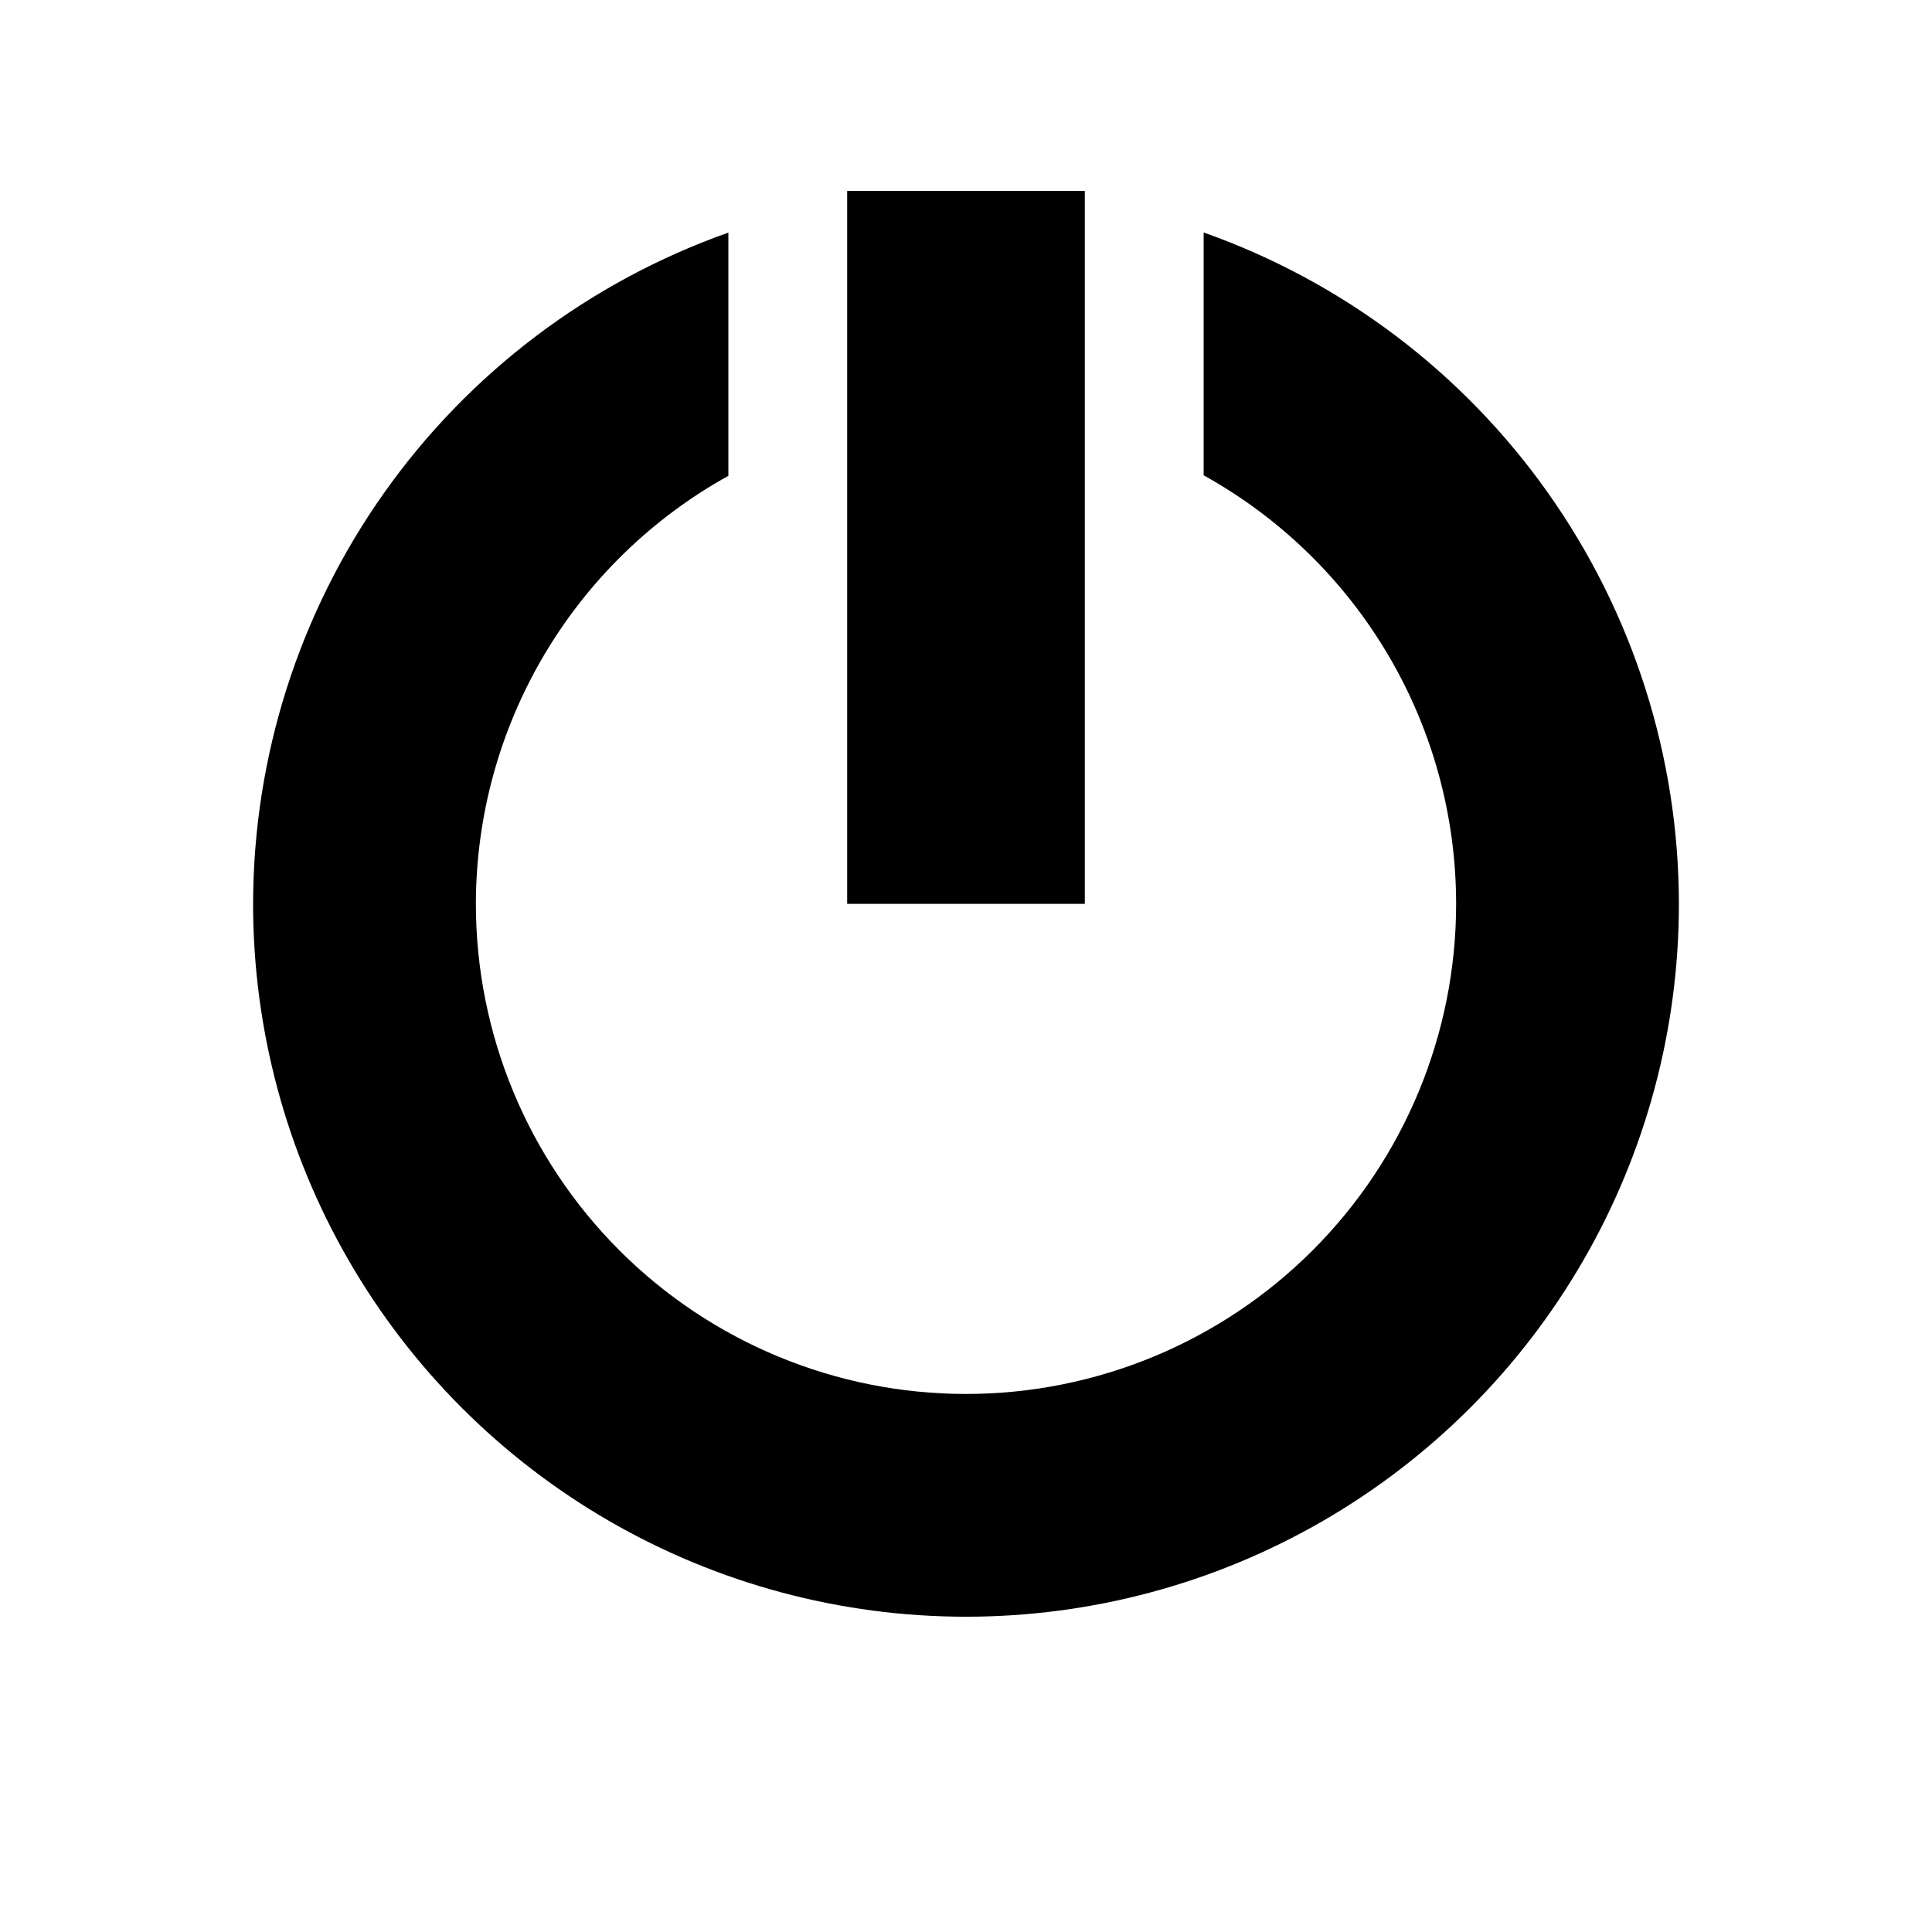
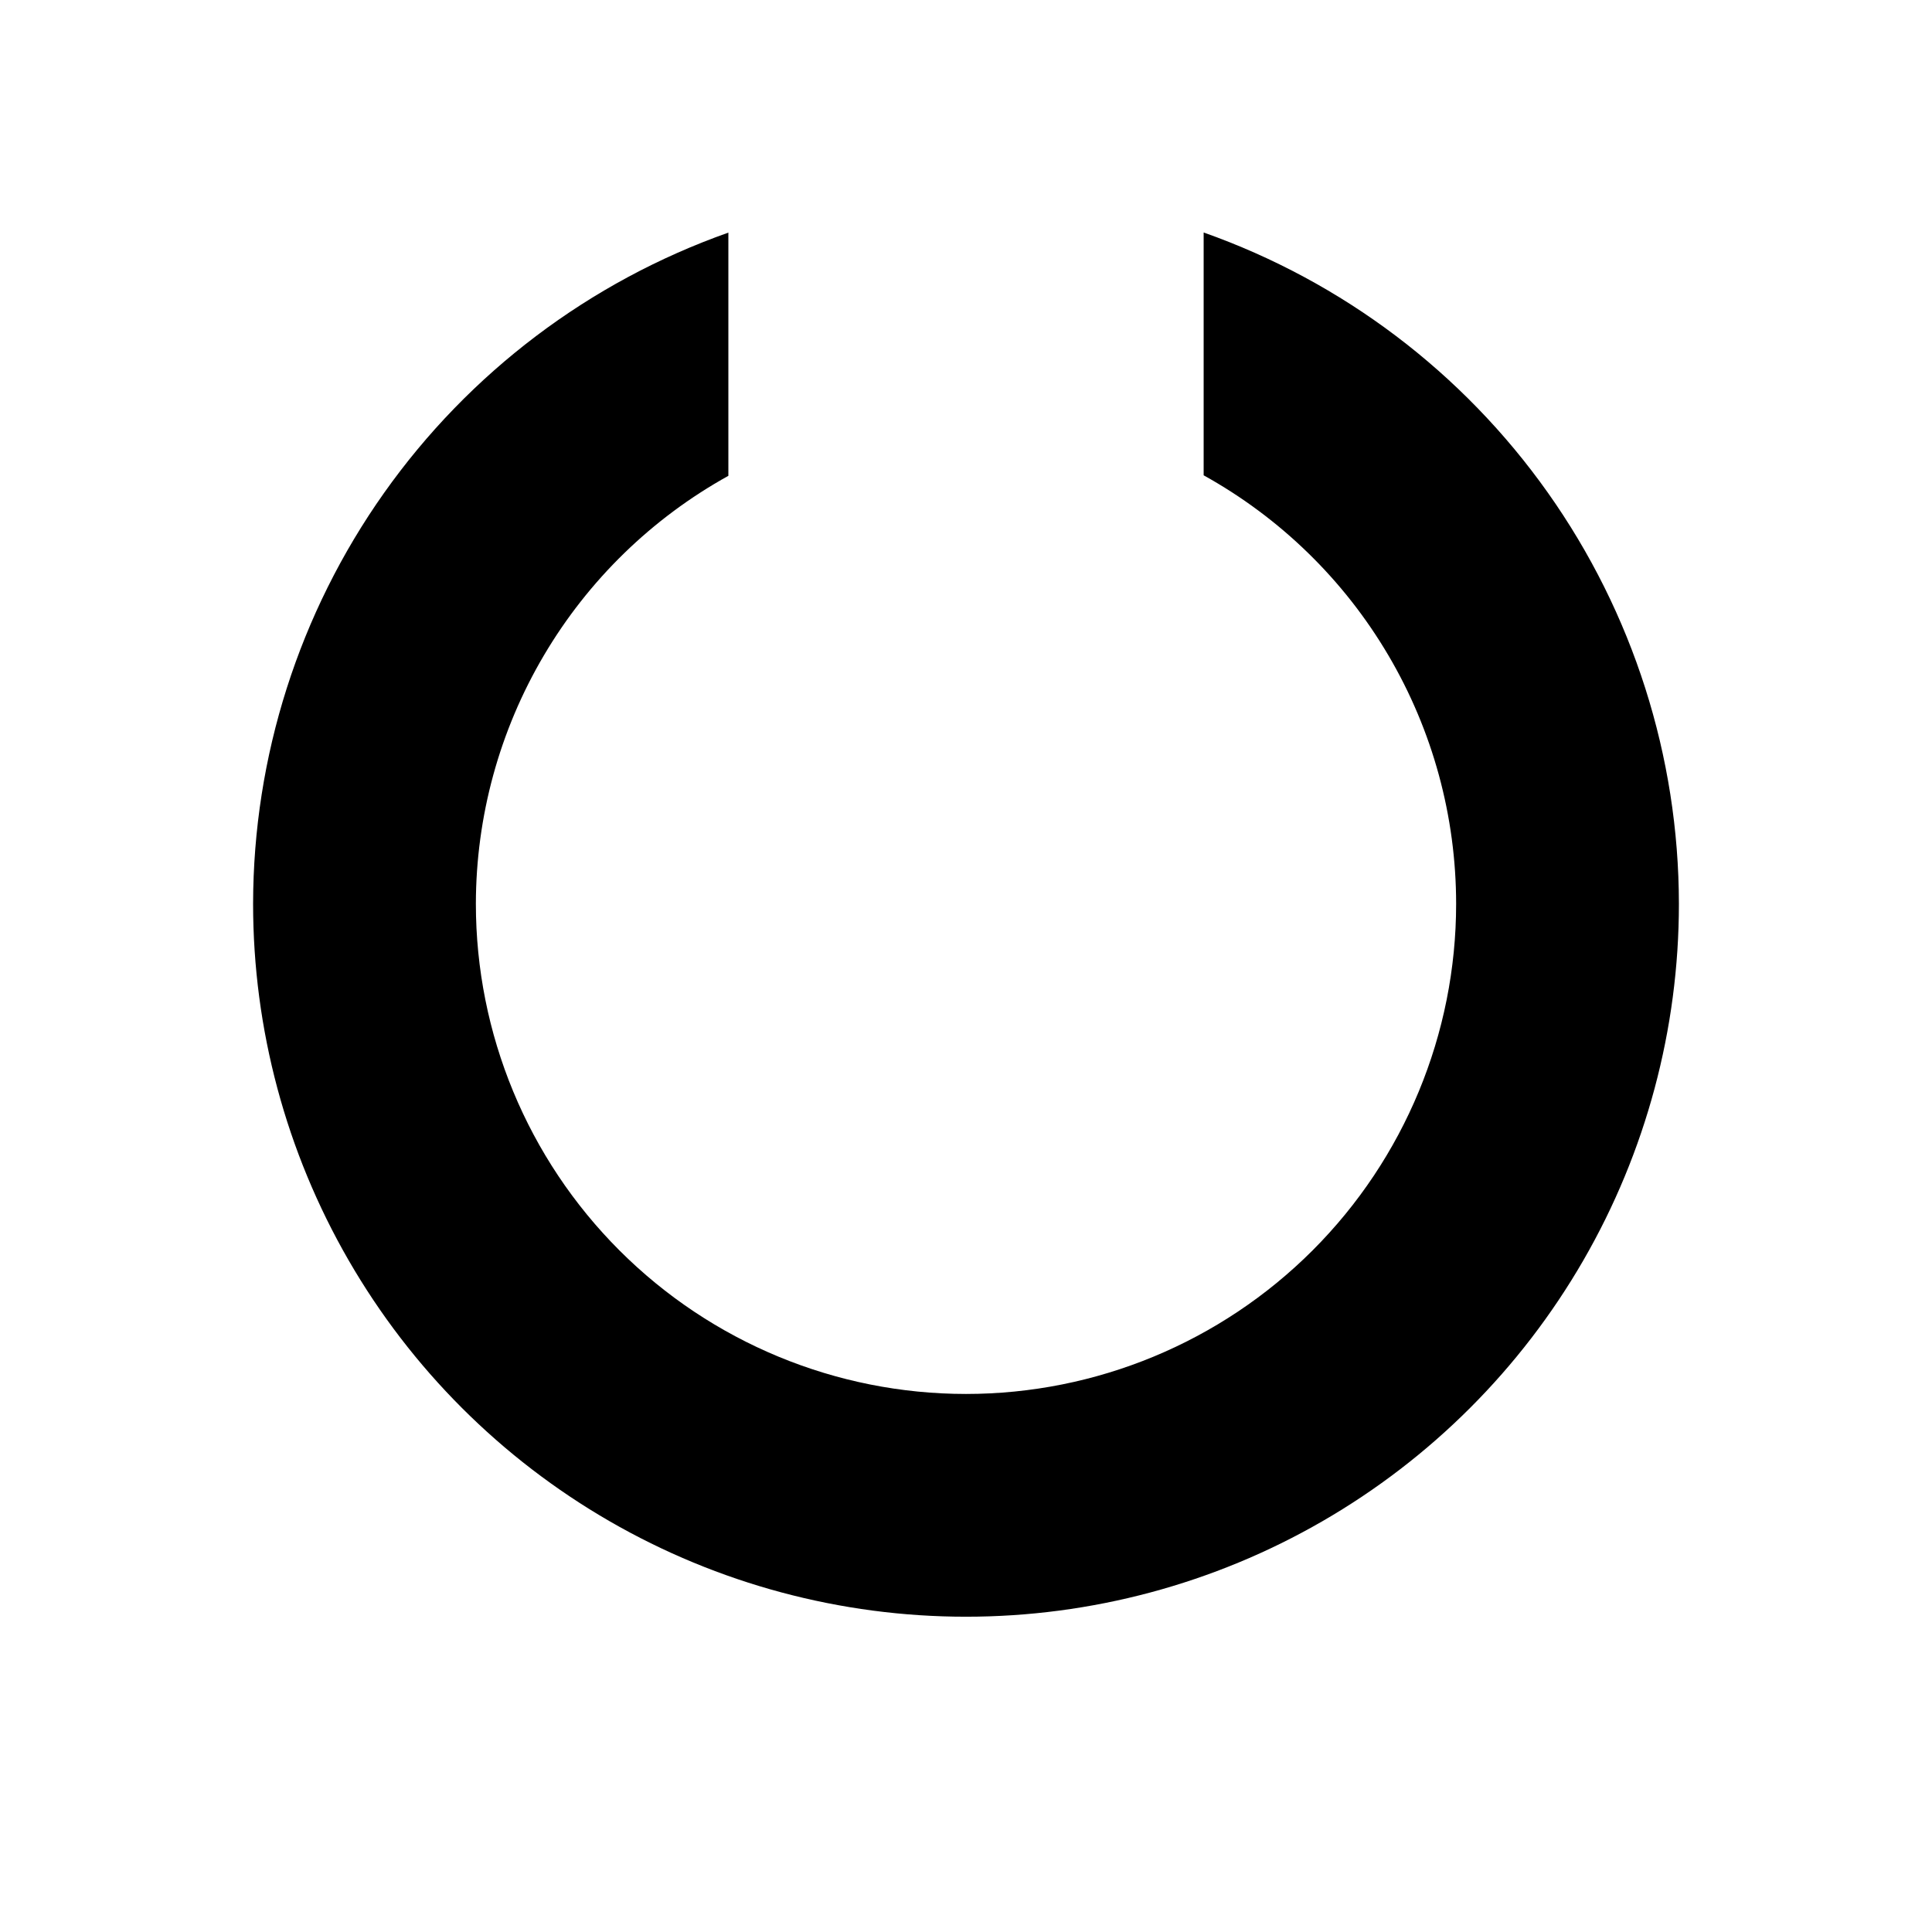
<svg xmlns="http://www.w3.org/2000/svg" fill="#000000" width="800px" height="800px" version="1.1" viewBox="144 144 512 512">
  <g>
    <path d="m462.98 205.61v64.352c20.27 11.238 37.164 27.695 48.93 47.664 11.766 19.965 17.973 42.719 17.98 65.895 0 34.449-13.684 67.488-38.043 91.848s-57.398 38.043-91.844 38.043c-34.449 0-67.488-13.684-91.848-38.043s-38.043-57.398-38.043-91.848c0.031-23.152 6.25-45.879 18.016-65.82 11.766-19.945 28.645-36.379 48.898-47.605v-64.453c-36.797 13.008-68.66 37.094-91.215 68.945-22.555 31.852-34.688 69.906-34.738 108.93 0 33.164 8.73 65.746 25.312 94.465 16.582 28.723 40.43 52.57 69.152 69.152 28.719 16.582 61.301 25.312 94.465 25.312s65.742-8.73 94.461-25.312c28.723-16.582 52.574-40.43 69.156-69.152 16.582-28.719 25.309-61.301 25.309-94.465-0.043-39.031-12.176-77.094-34.73-108.95-22.551-31.855-54.418-55.945-91.219-68.957z" />
-     <path d="m368.51 194.6h62.977v188.93h-62.977z" />
  </g>
</svg>